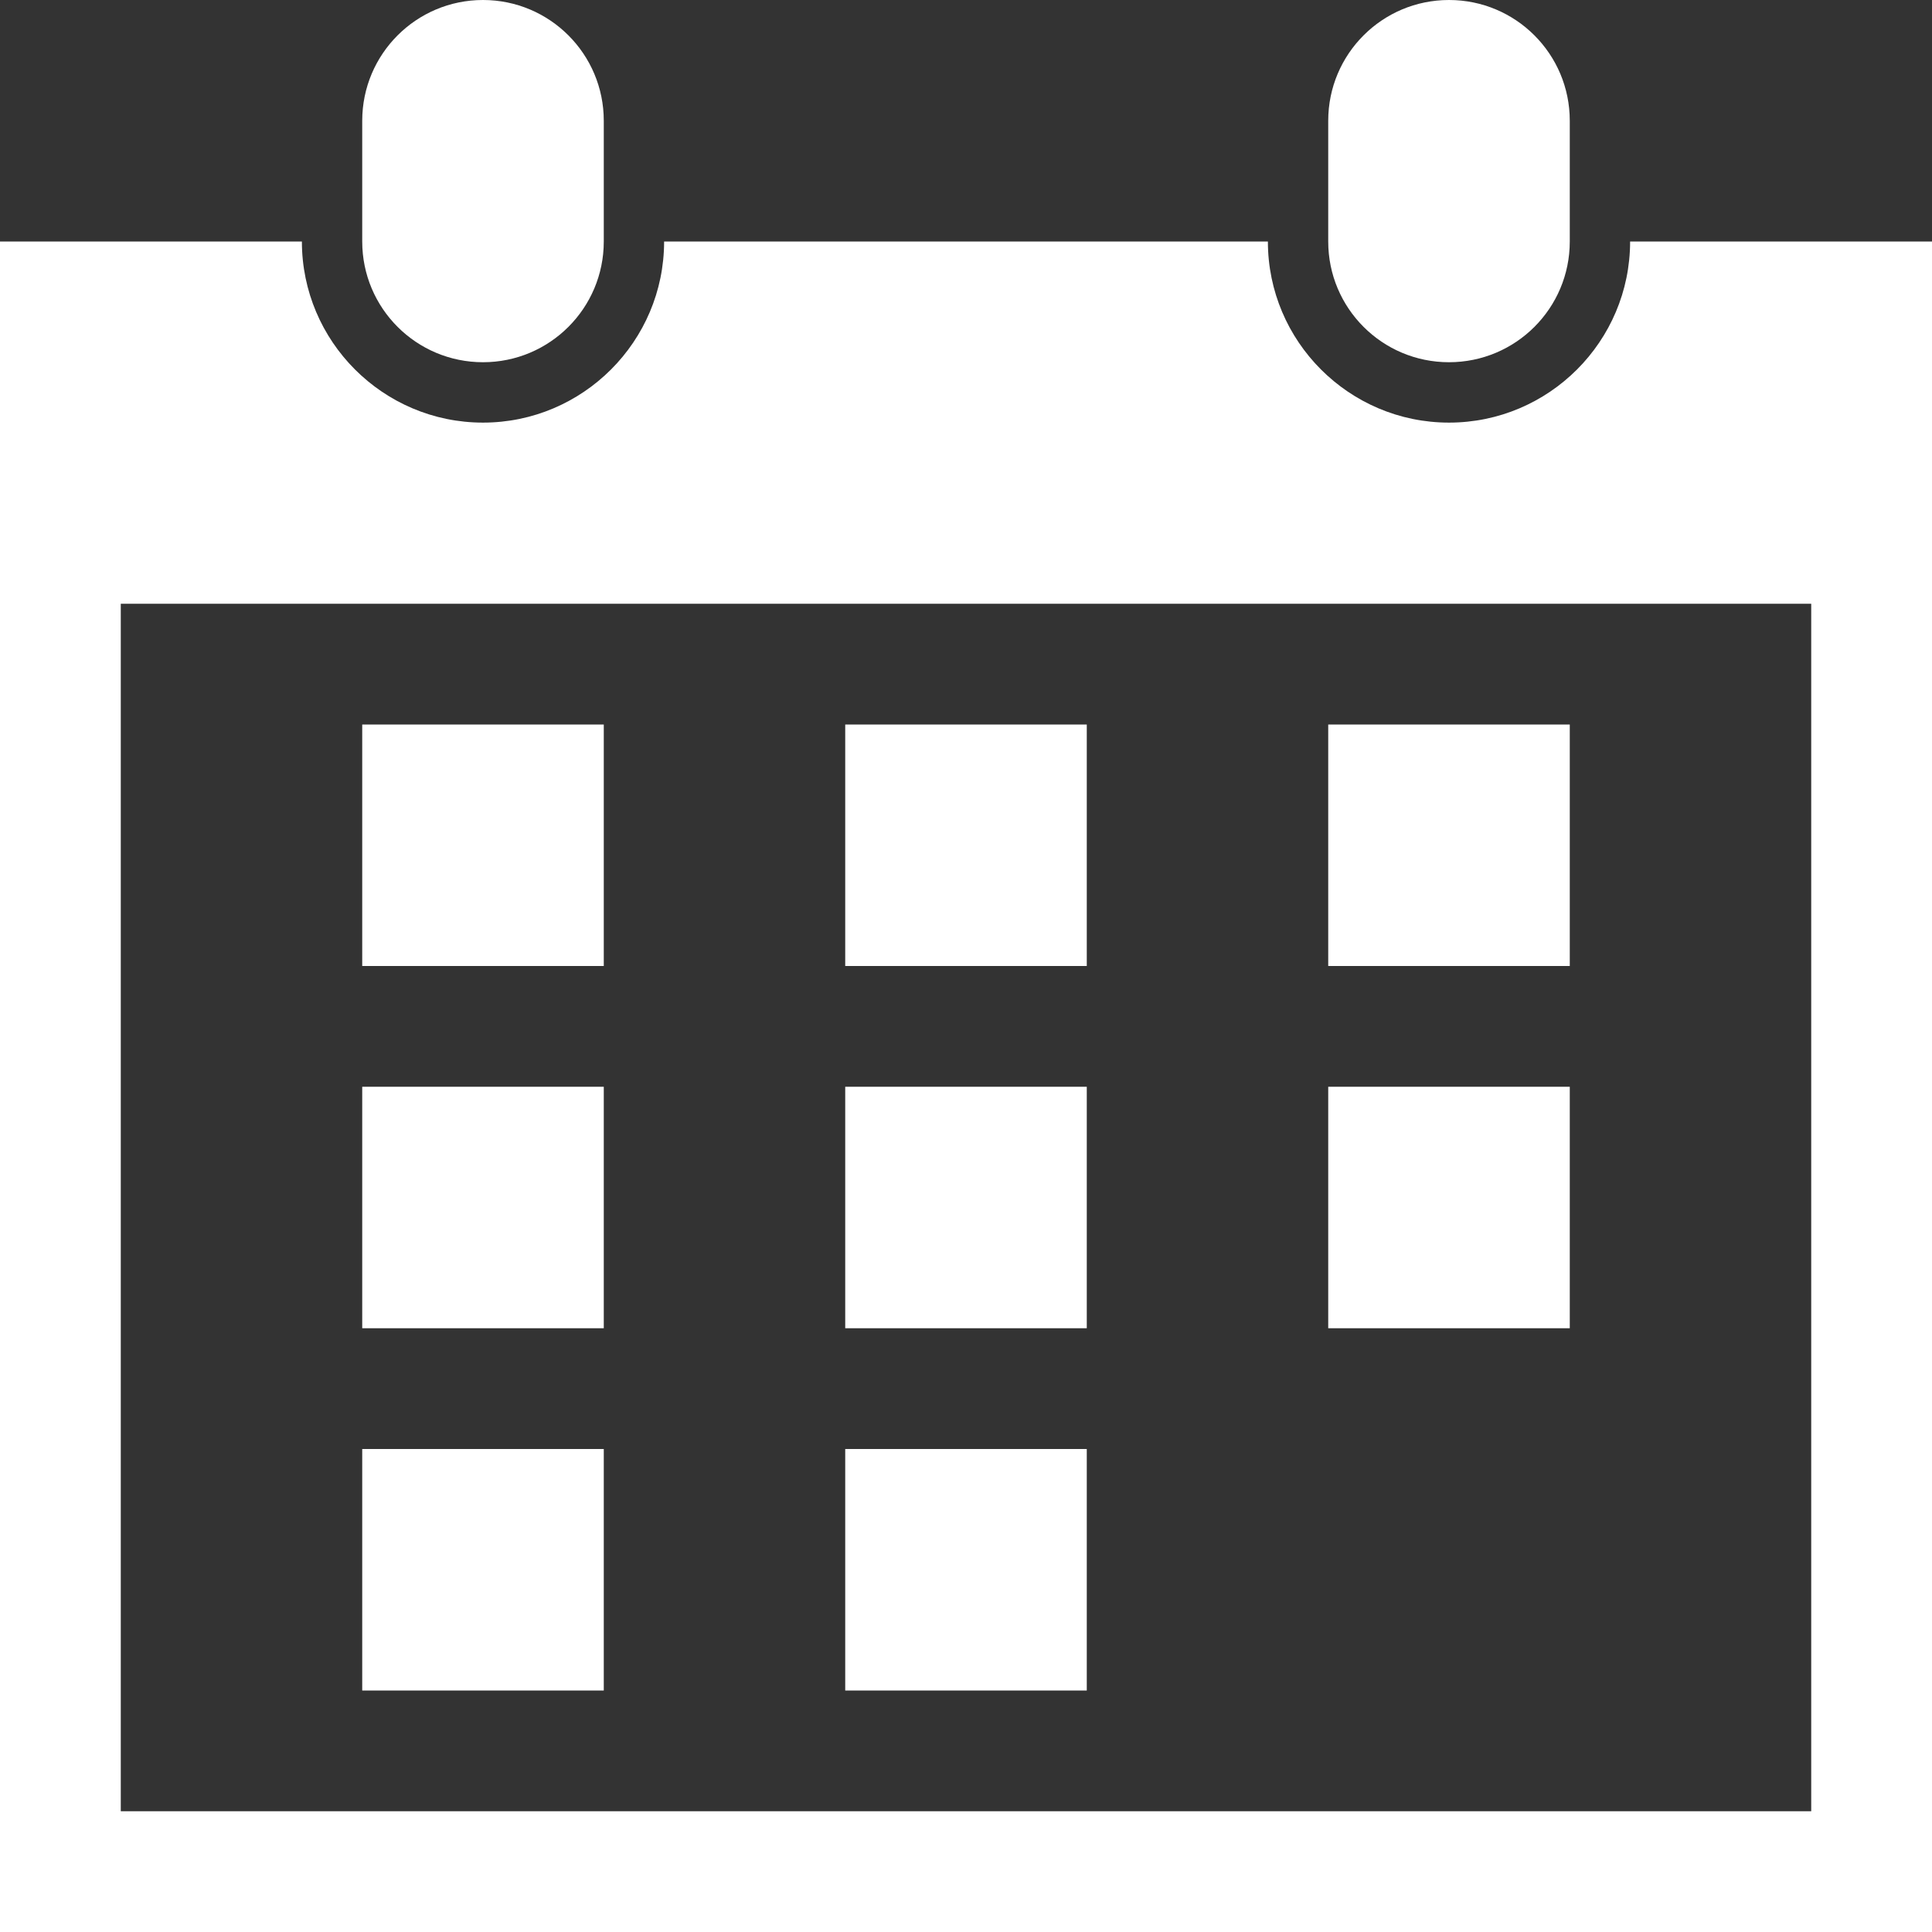
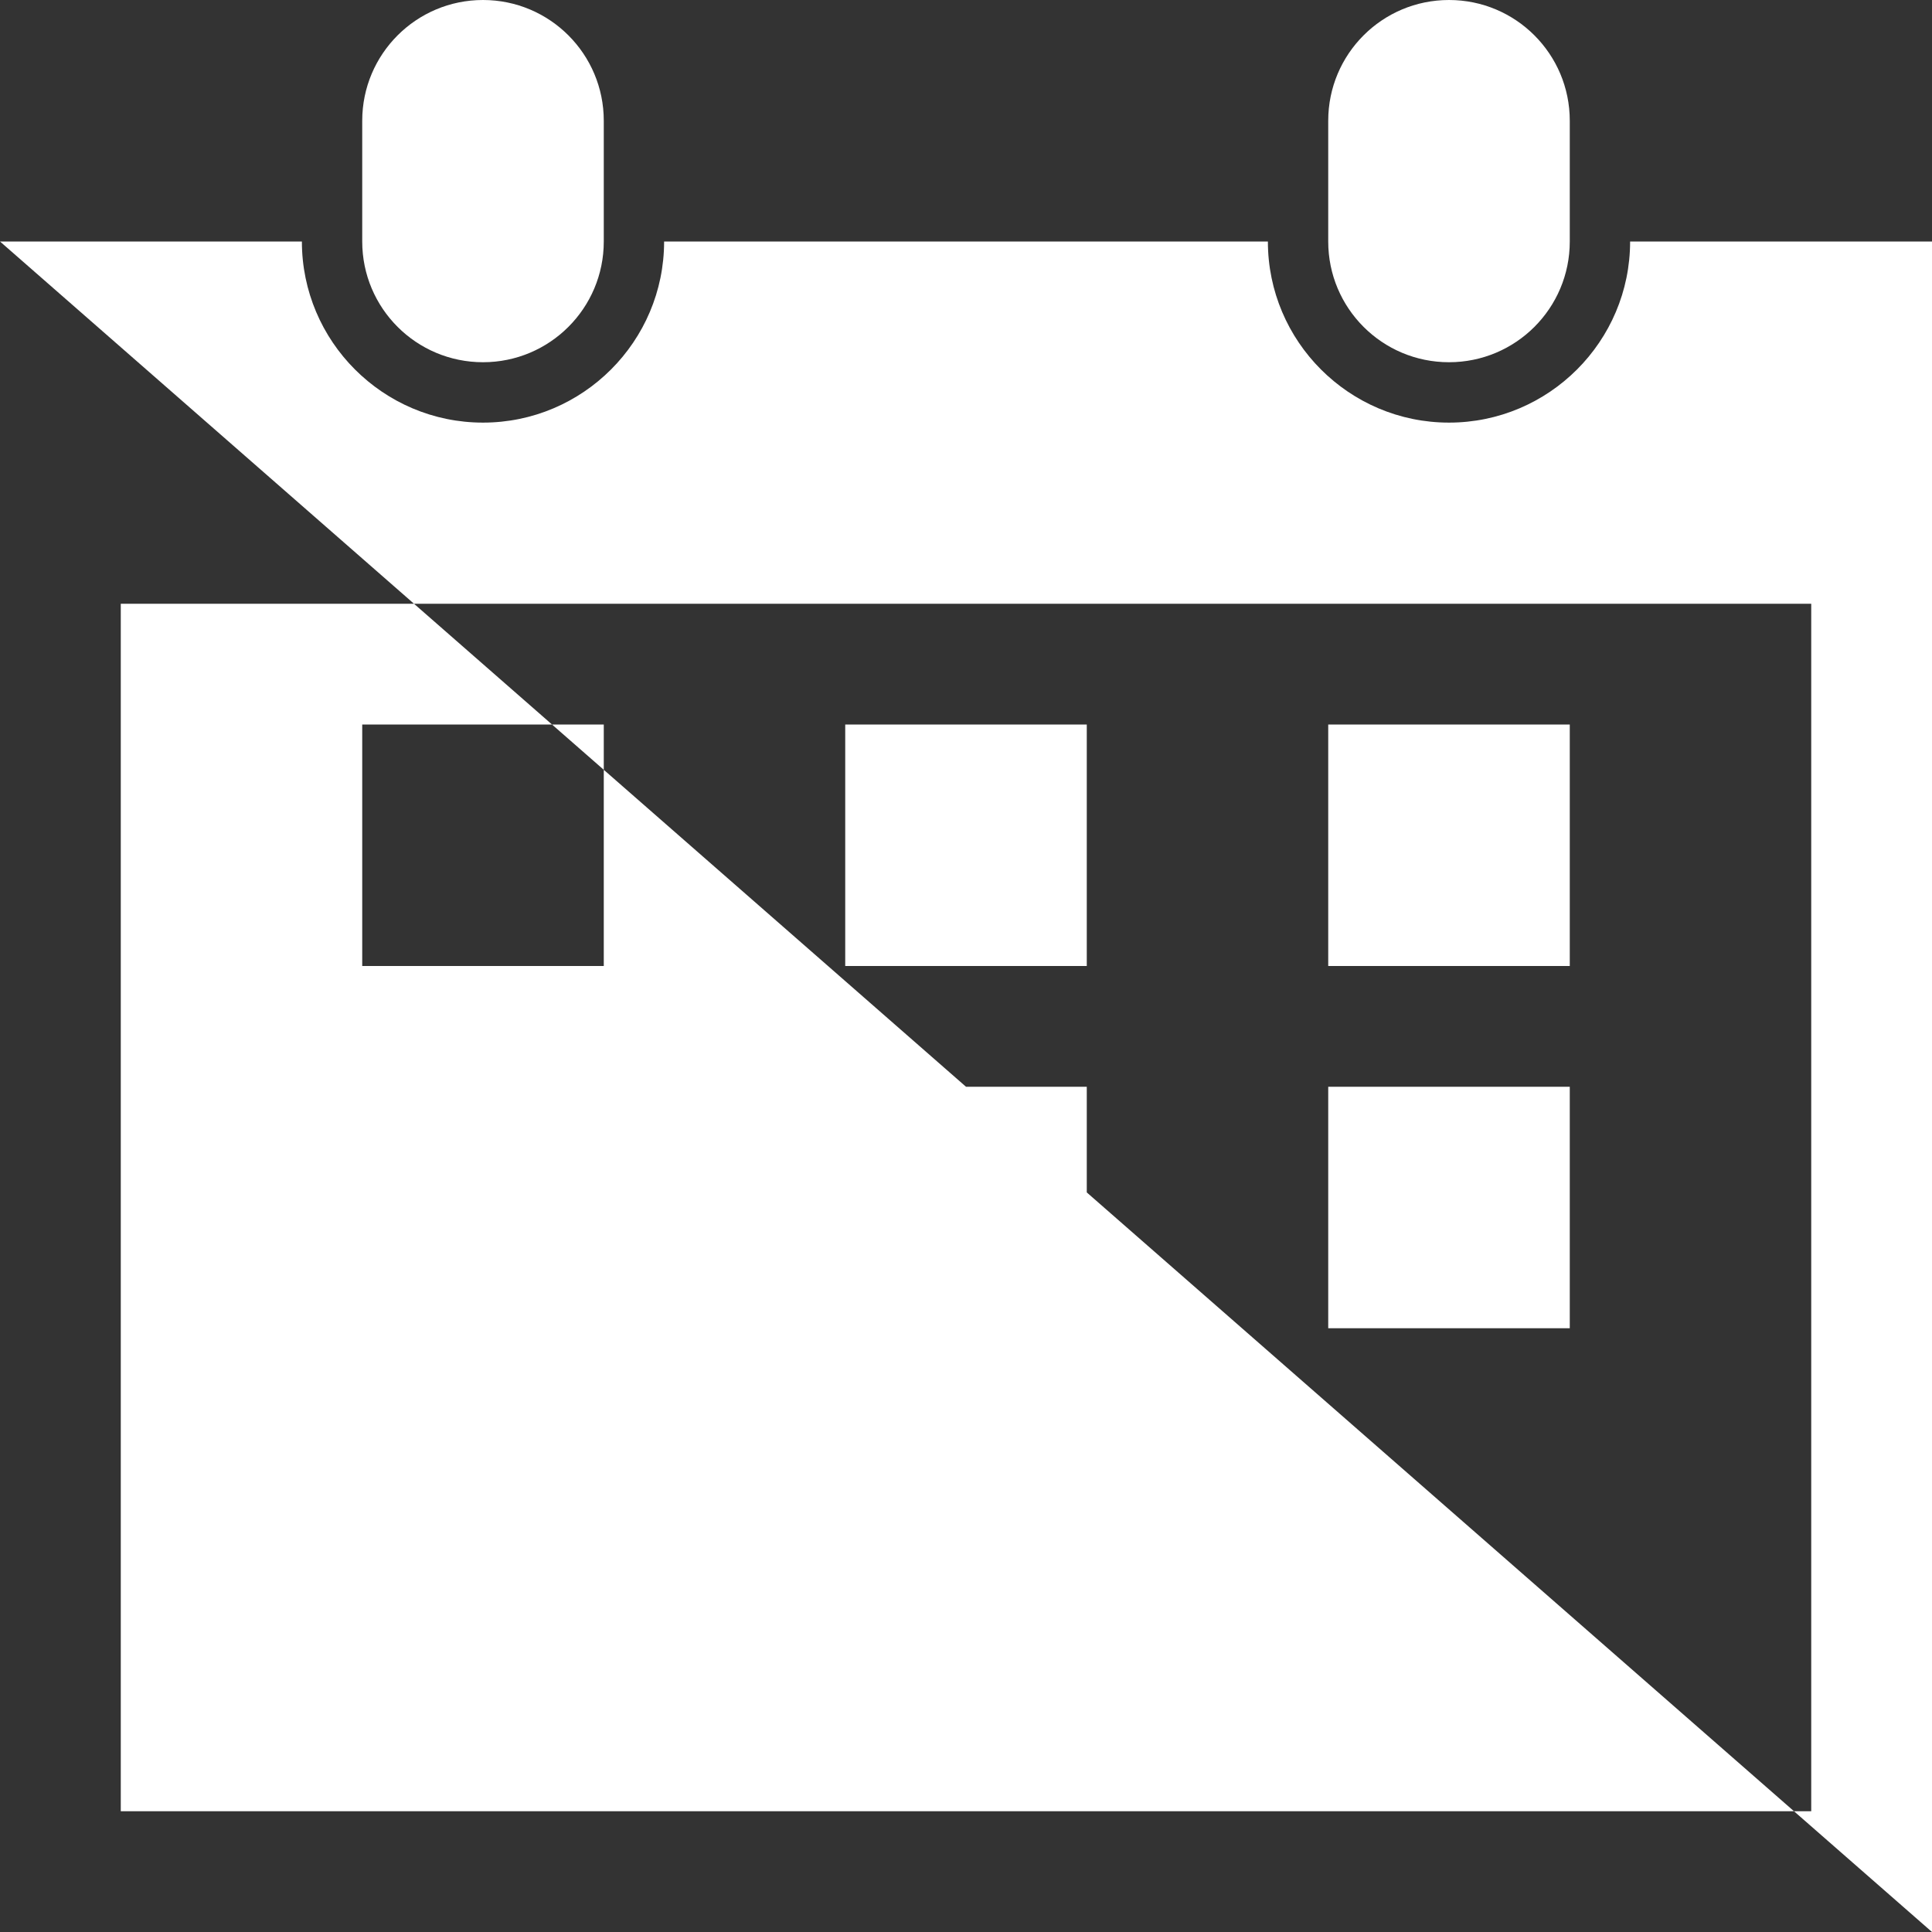
<svg xmlns="http://www.w3.org/2000/svg" width="39px" height="39px" viewBox="0 0 39 39" version="1.1">
  <rect x="0" y="0" width="39" height="39" fill="#333333" stroke="none" />
  <title>weekly-calendar_icon-icons.com_56749</title>
  <g id="Page-1" stroke="none" stroke-width="1" fill="none" fill-rule="evenodd">
    <g id="Extra-Large" transform="translate(-597, -82)" fill="#FFFFFF" fill-rule="nonzero">
      <g id="weekly-calendar_icon-icons.com_56749" transform="translate(597, 82)">
-         <path d="M12.188,19.5 L7.312,19.5 L7.312,14.625 L12.188,14.625 L12.188,19.5 Z M21.938,14.625 L17.062,14.625 L17.062,19.5 L21.938,19.5 L21.938,14.625 Z M31.688,14.625 L26.812,14.625 L26.812,19.5 L31.688,19.5 L31.688,14.625 Z M12.188,21.938 L7.312,21.938 L7.312,26.812 L12.188,26.812 L12.188,21.938 Z M21.938,21.938 L17.062,21.938 L17.062,26.812 L21.938,26.812 L21.938,21.938 Z M31.688,21.938 L26.812,21.938 L26.812,26.812 L31.688,26.812 L31.688,21.938 Z M12.188,29.25 L7.312,29.25 L7.312,34.125 L12.188,34.125 L12.188,29.25 Z M21.938,29.25 L17.062,29.25 L17.062,34.125 L21.938,34.125 L21.938,29.25 Z M9.75,7.312 C11.096,7.312 12.188,6.222 12.188,4.875 L12.188,2.438 C12.188,1.09 11.096,0 9.75,0 C8.404,0 7.312,1.09 7.312,2.438 L7.312,4.875 C7.312,6.222 8.404,7.312 9.75,7.312 Z M39,4.875 L39,39 L0,39 L0,4.875 L6.094,4.875 C6.094,6.891 7.734,8.531 9.75,8.531 C11.766,8.531 13.406,6.891 13.406,4.875 L25.594,4.875 C25.594,6.891 27.234,8.531 29.25,8.531 C31.266,8.531 32.906,6.891 32.906,4.875 L39,4.875 Z M36.562,12.188 L2.438,12.188 L2.438,36.562 L36.562,36.562 L36.562,12.188 Z M29.25,7.312 C30.597,7.312 31.688,6.222 31.688,4.875 L31.688,2.438 C31.688,1.09 30.597,0 29.25,0 C27.903,0 26.812,1.09 26.812,2.438 L26.812,4.875 C26.812,6.222 27.903,7.312 29.25,7.312 Z" id="Shape" />
+         <path d="M12.188,19.5 L7.312,19.5 L7.312,14.625 L12.188,14.625 L12.188,19.5 Z M21.938,14.625 L17.062,14.625 L17.062,19.5 L21.938,19.5 L21.938,14.625 Z M31.688,14.625 L26.812,14.625 L26.812,19.5 L31.688,19.5 L31.688,14.625 Z M12.188,21.938 L7.312,21.938 L7.312,26.812 L12.188,26.812 L12.188,21.938 Z M21.938,21.938 L17.062,21.938 L17.062,26.812 L21.938,26.812 L21.938,21.938 Z M31.688,21.938 L26.812,21.938 L26.812,26.812 L31.688,26.812 L31.688,21.938 Z M12.188,29.25 L7.312,29.25 L7.312,34.125 L12.188,34.125 L12.188,29.25 Z M21.938,29.25 L17.062,29.25 L17.062,34.125 L21.938,34.125 L21.938,29.25 Z M9.75,7.312 C11.096,7.312 12.188,6.222 12.188,4.875 L12.188,2.438 C12.188,1.09 11.096,0 9.75,0 C8.404,0 7.312,1.09 7.312,2.438 L7.312,4.875 C7.312,6.222 8.404,7.312 9.75,7.312 Z M39,4.875 L39,39 L0,4.875 L6.094,4.875 C6.094,6.891 7.734,8.531 9.75,8.531 C11.766,8.531 13.406,6.891 13.406,4.875 L25.594,4.875 C25.594,6.891 27.234,8.531 29.25,8.531 C31.266,8.531 32.906,6.891 32.906,4.875 L39,4.875 Z M36.562,12.188 L2.438,12.188 L2.438,36.562 L36.562,36.562 L36.562,12.188 Z M29.25,7.312 C30.597,7.312 31.688,6.222 31.688,4.875 L31.688,2.438 C31.688,1.09 30.597,0 29.25,0 C27.903,0 26.812,1.09 26.812,2.438 L26.812,4.875 C26.812,6.222 27.903,7.312 29.25,7.312 Z" id="Shape" />
      </g>
    </g>
  </g>
</svg>